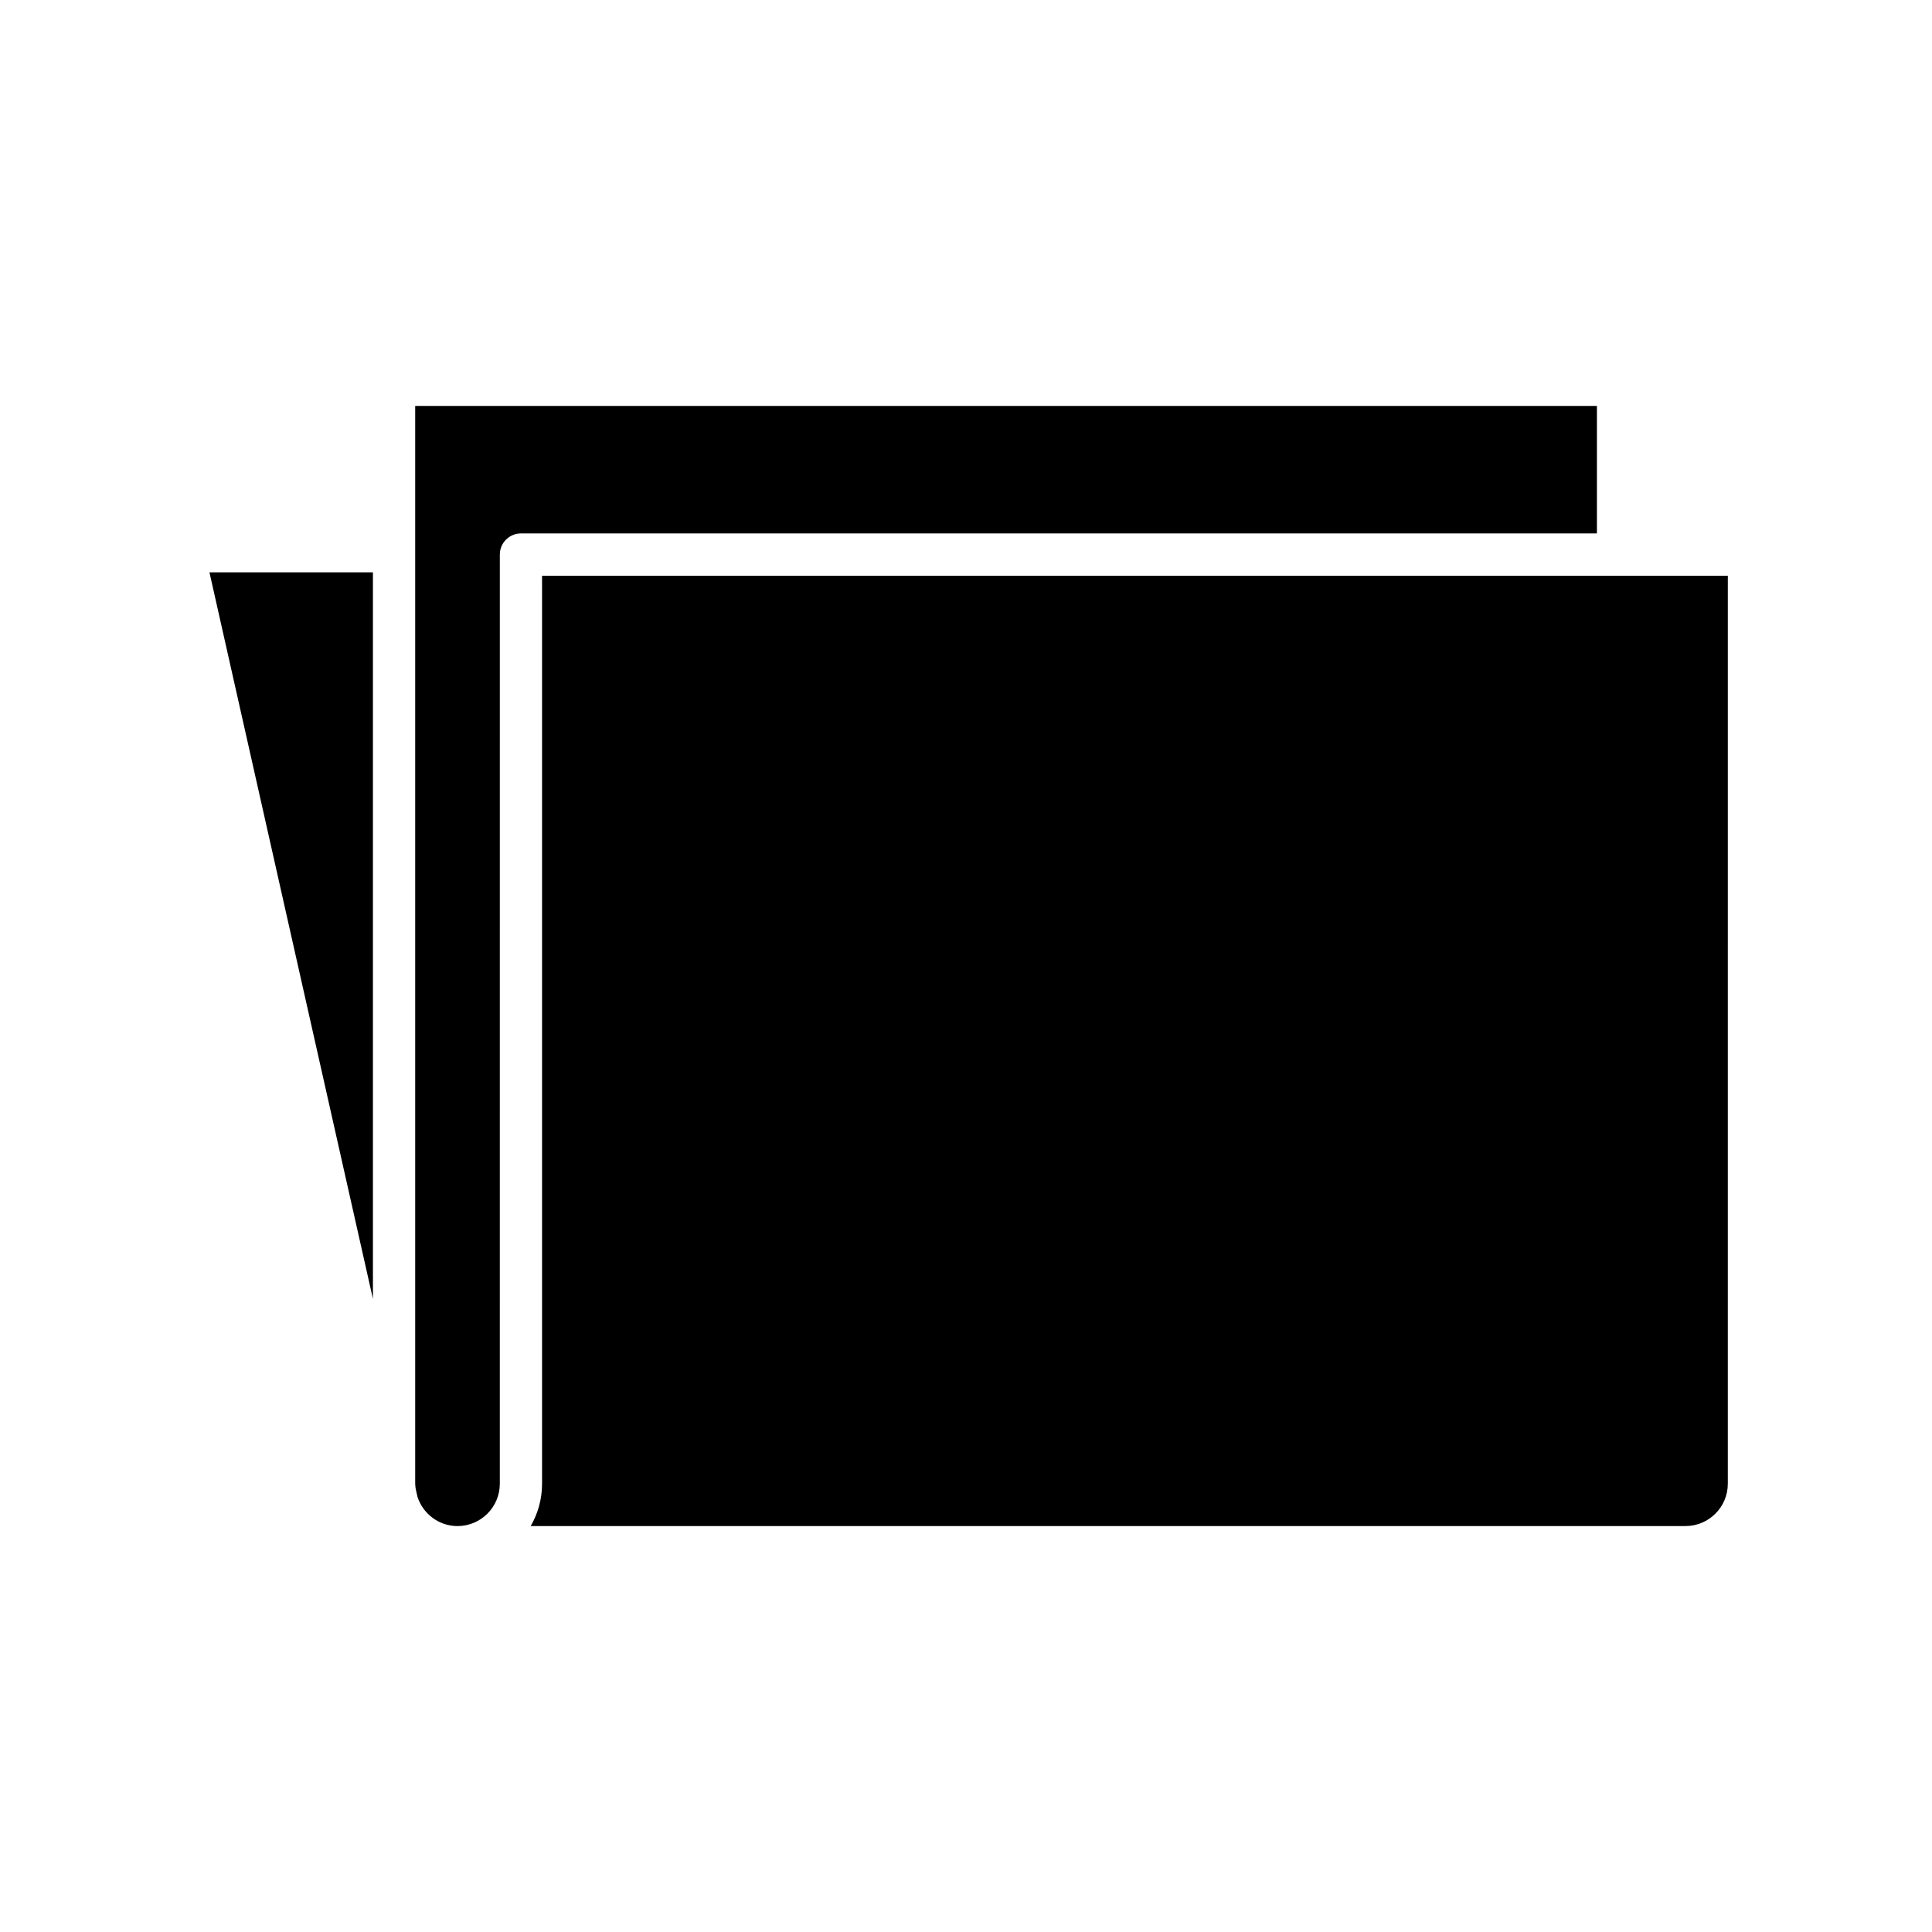
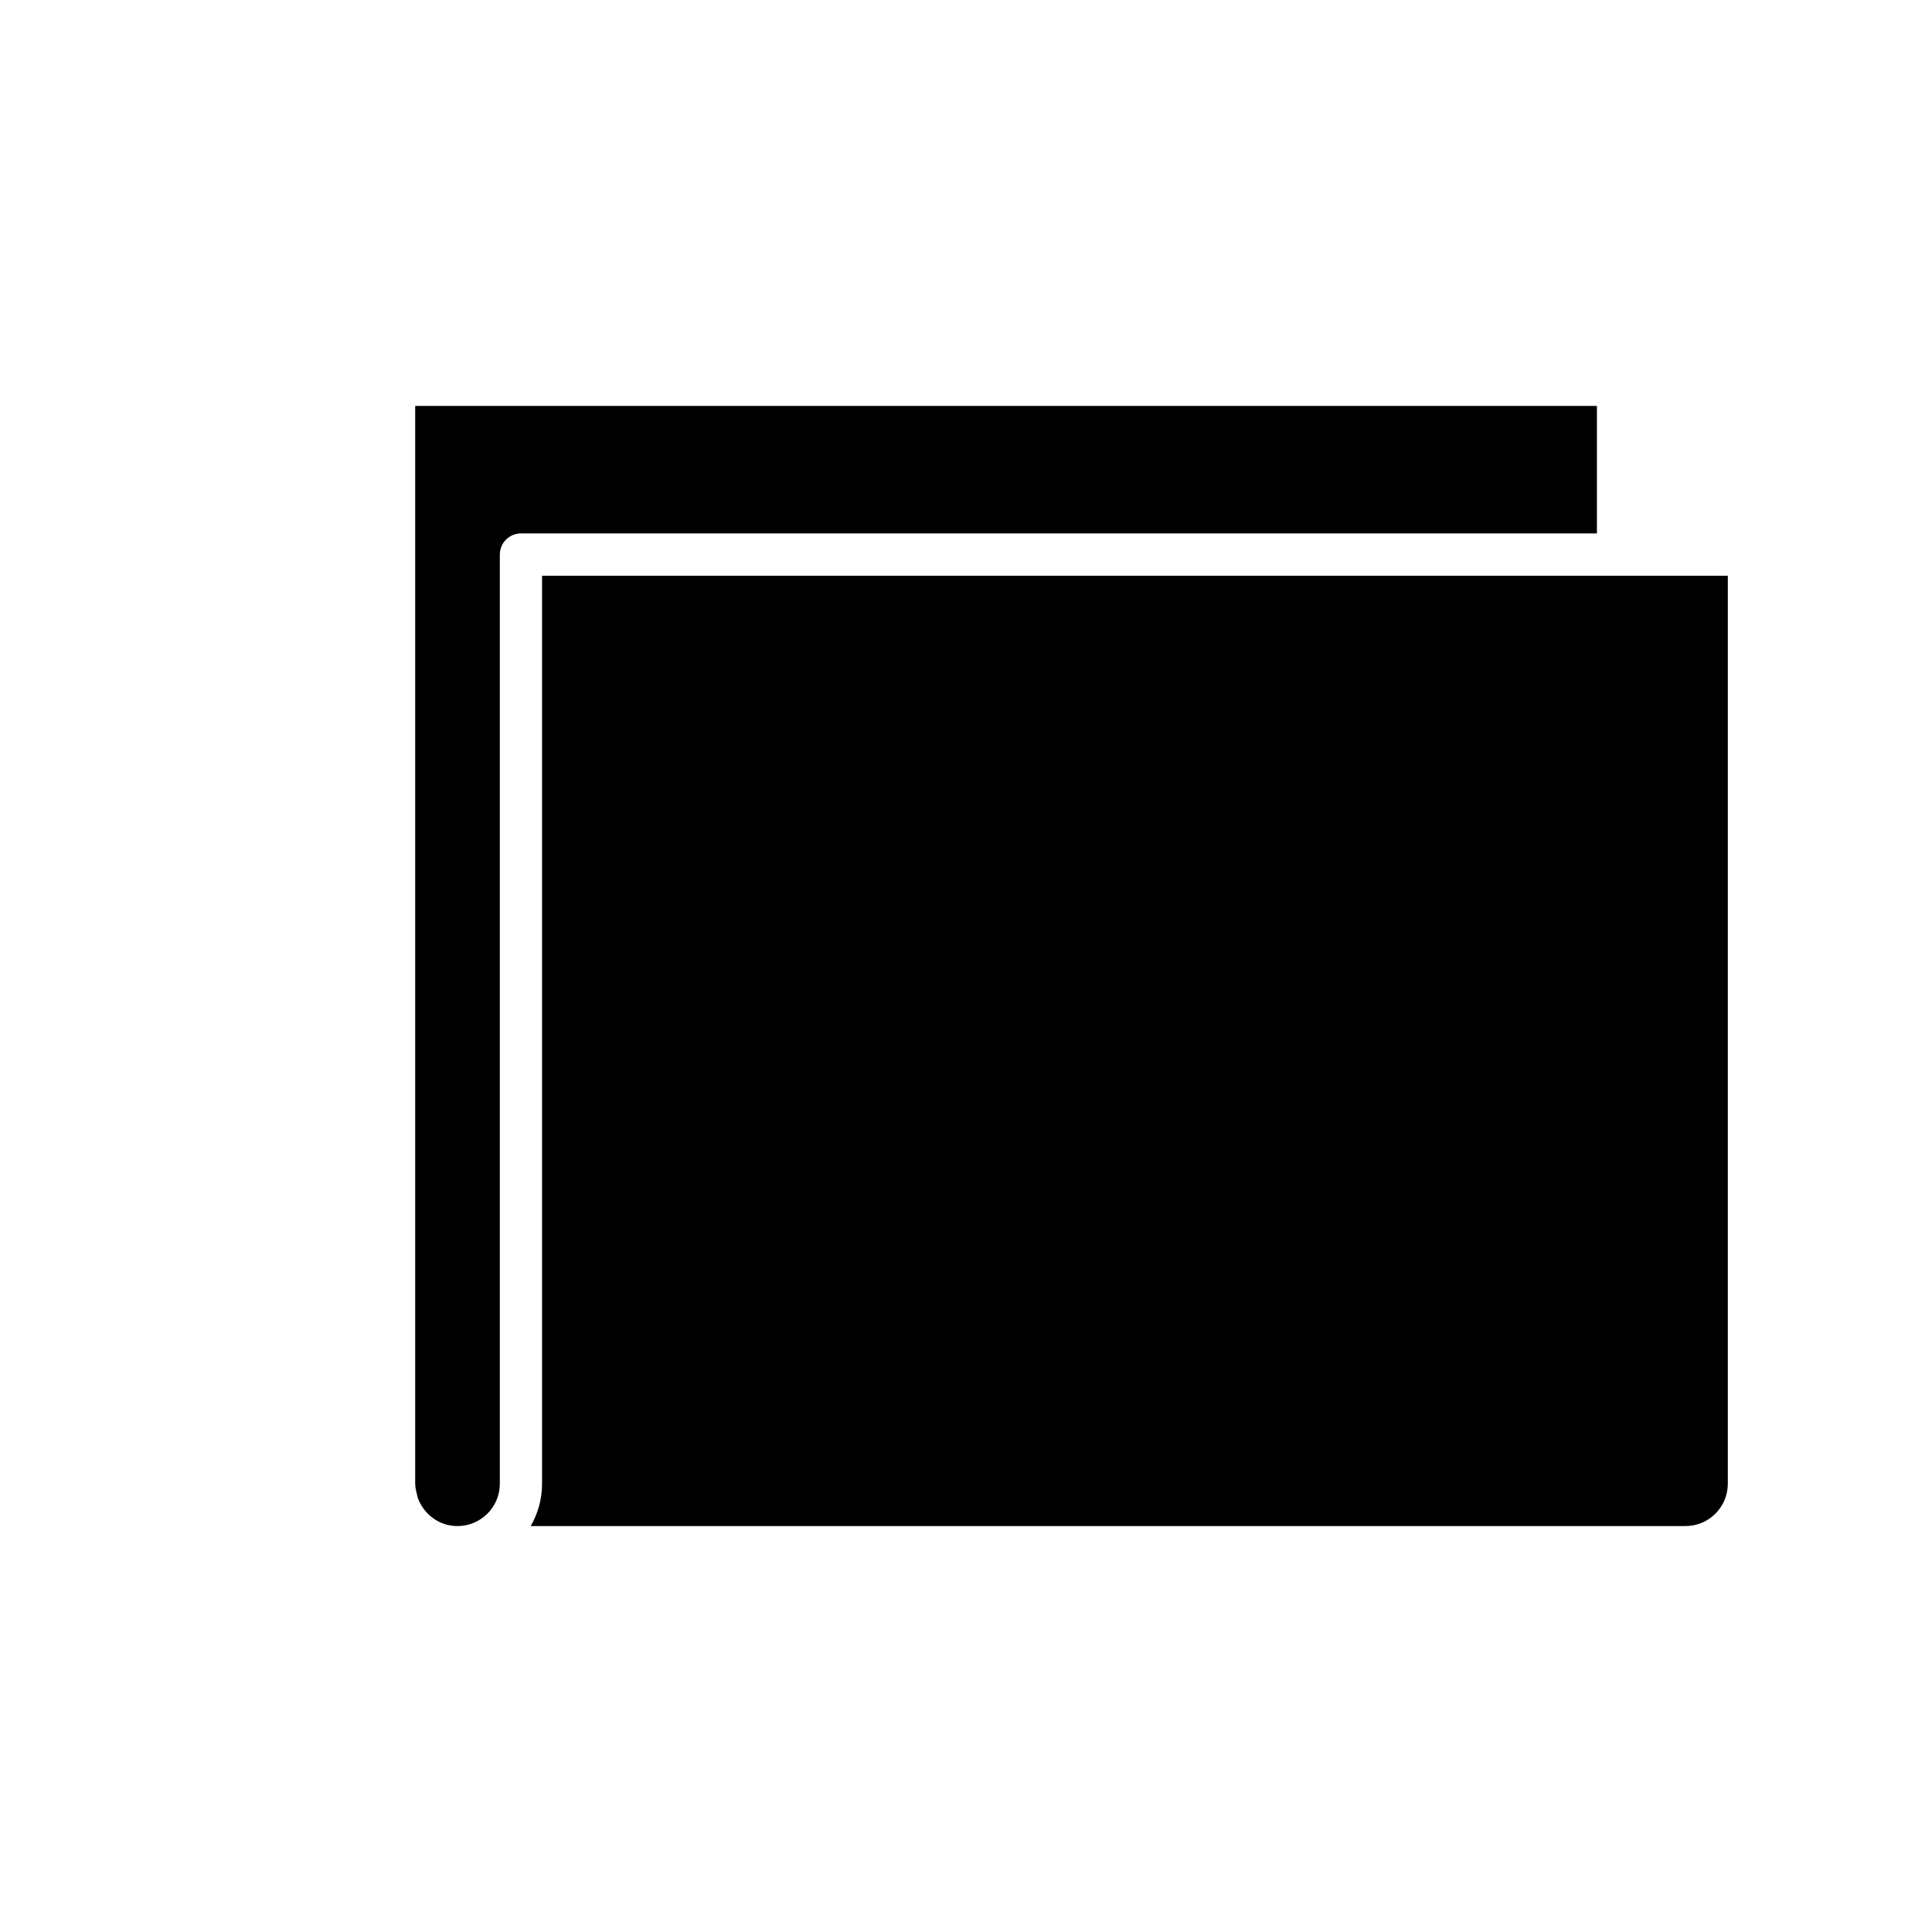
<svg xmlns="http://www.w3.org/2000/svg" fill="#000000" width="800px" height="800px" version="1.1" viewBox="144 144 512 512">
  <g>
-     <path d="m242.83 295.67h-43.324l43.324 192.55z" />
    <path d="m567.2 251.57h-313.17v285.64c0 0.477 0.082 0.934 0.141 1.395l0.473 2.106c1.48 4.465 5.648 7.715 10.602 7.715 6.184 0 11.211-5.031 11.211-11.211l0.004-246.25c0-3.094 2.504-5.598 5.598-5.598h285.14z" />
    <path d="m287.65 296.57v240.64c0 4.082-1.098 7.91-3.012 11.211h306.04c6.184 0 11.211-5.031 11.211-11.211l0.004-240.64z" />
  </g>
</svg>